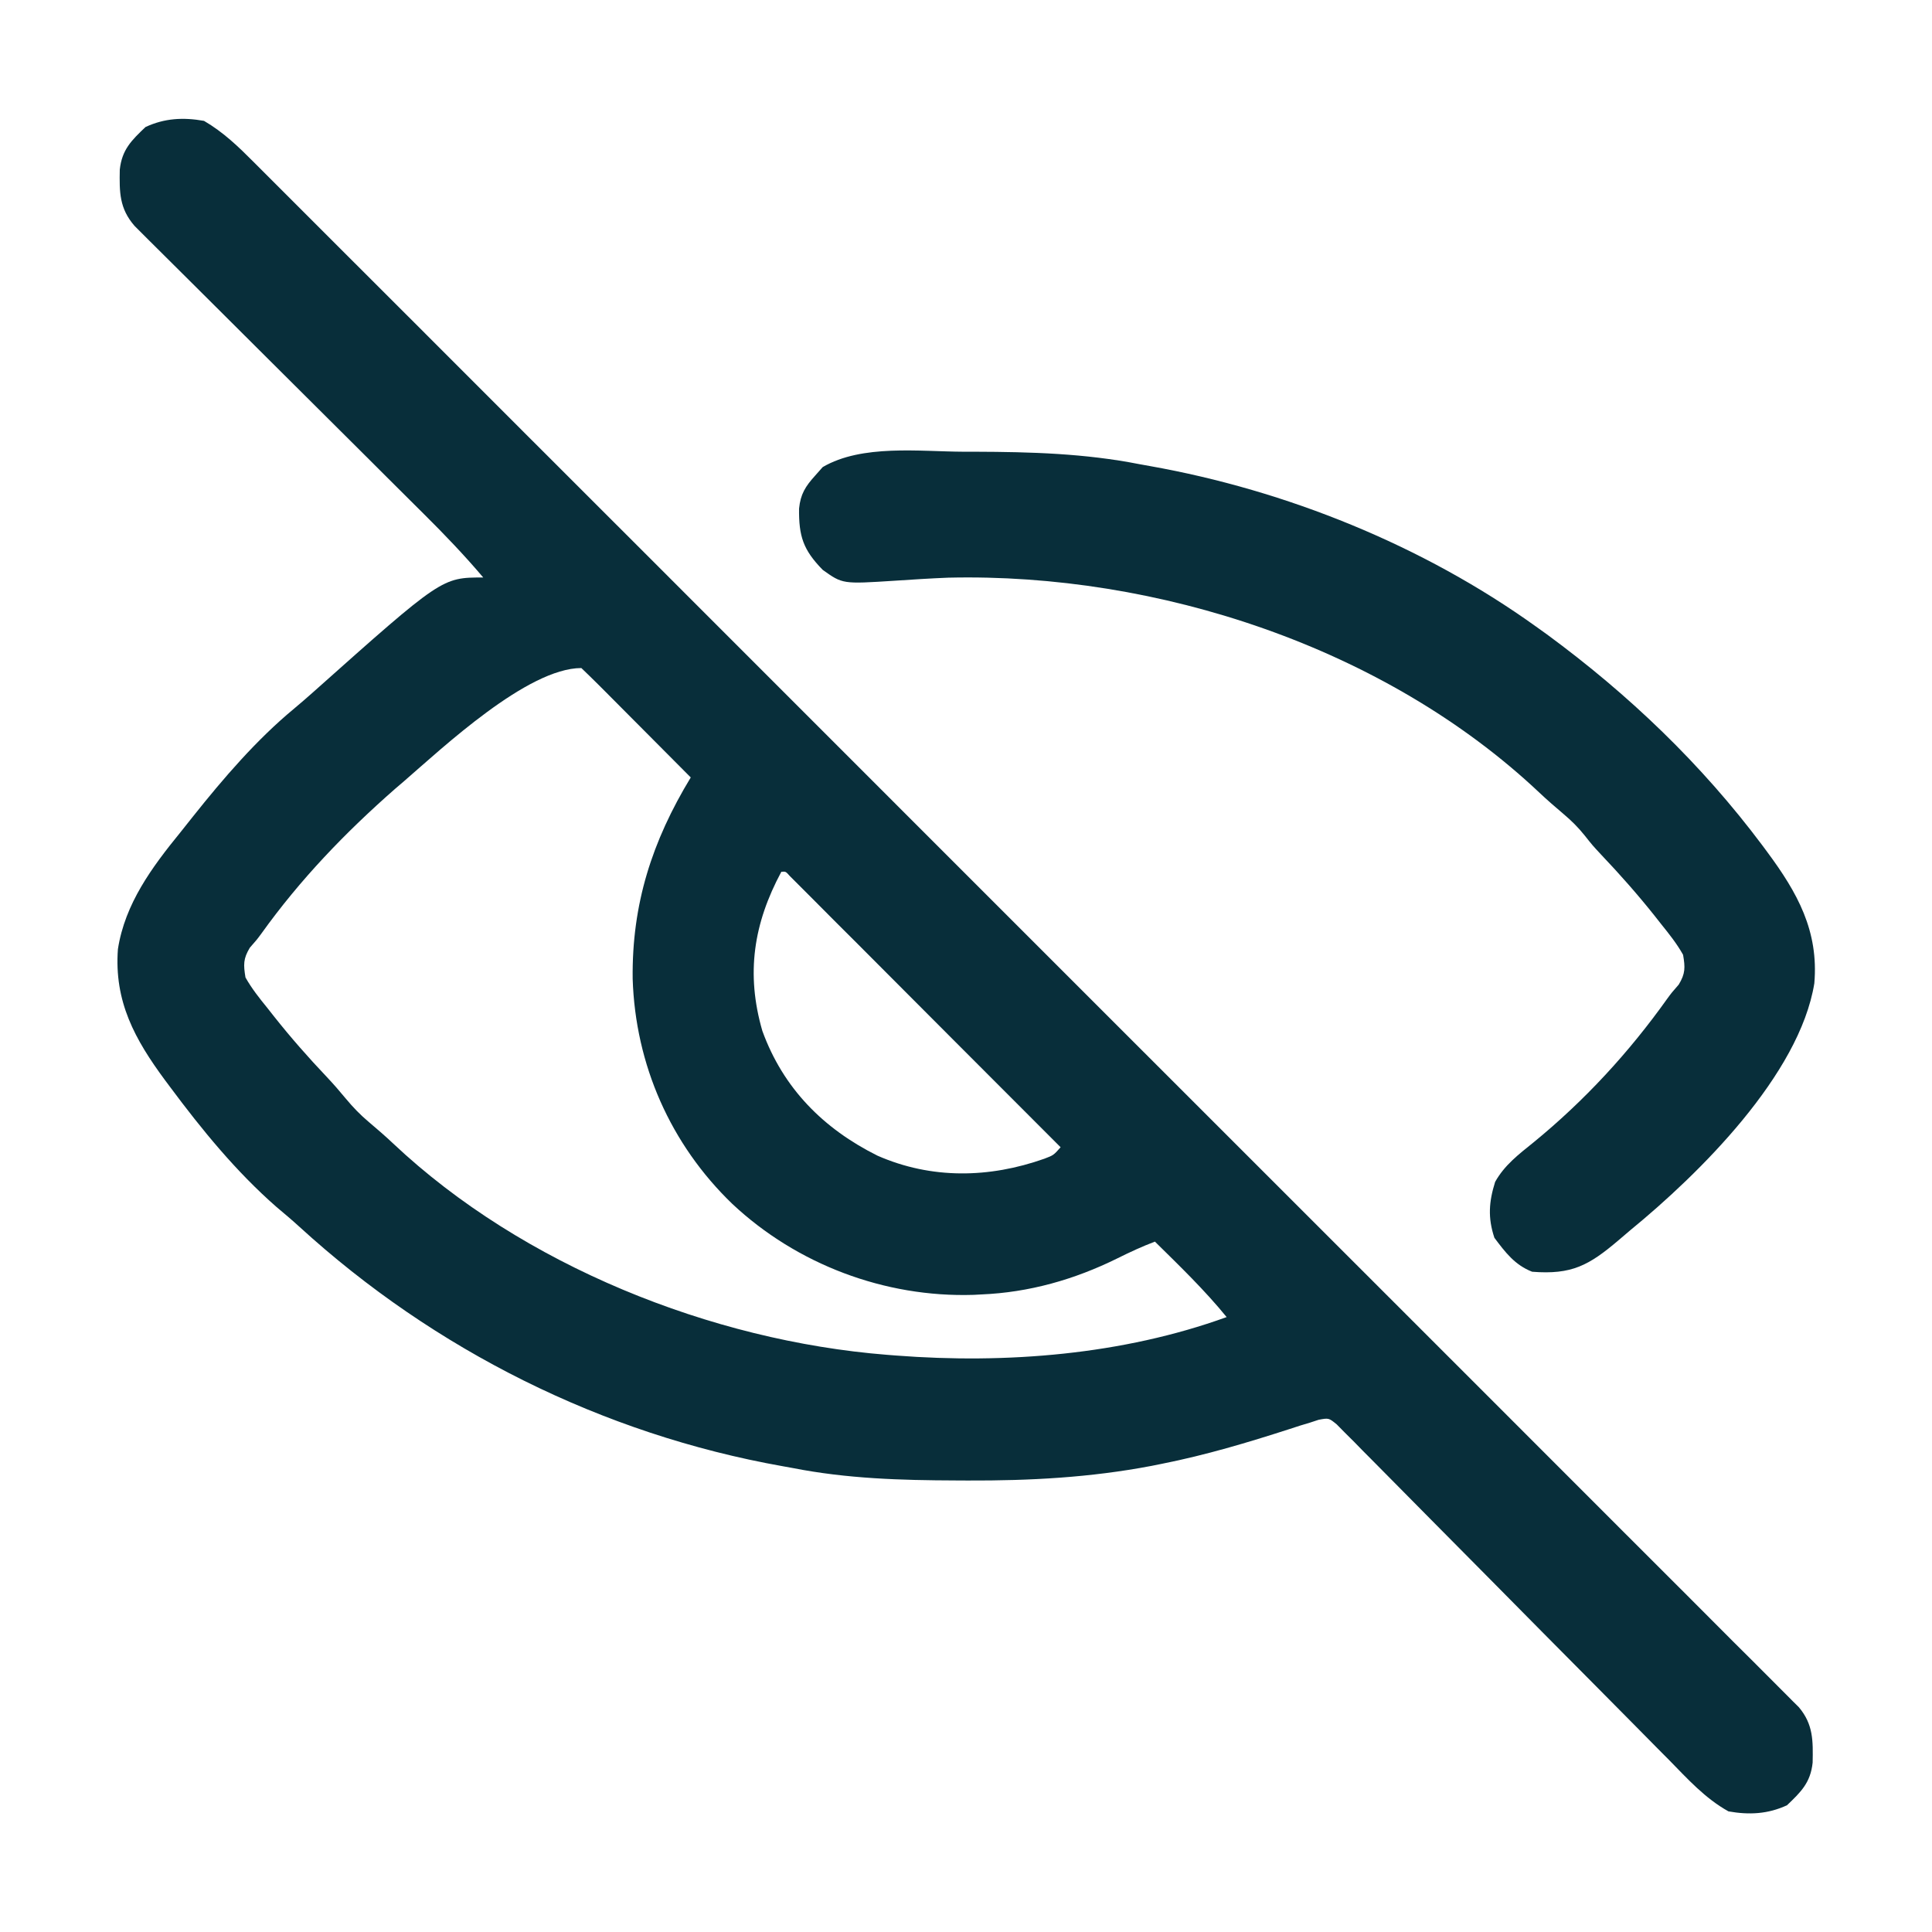
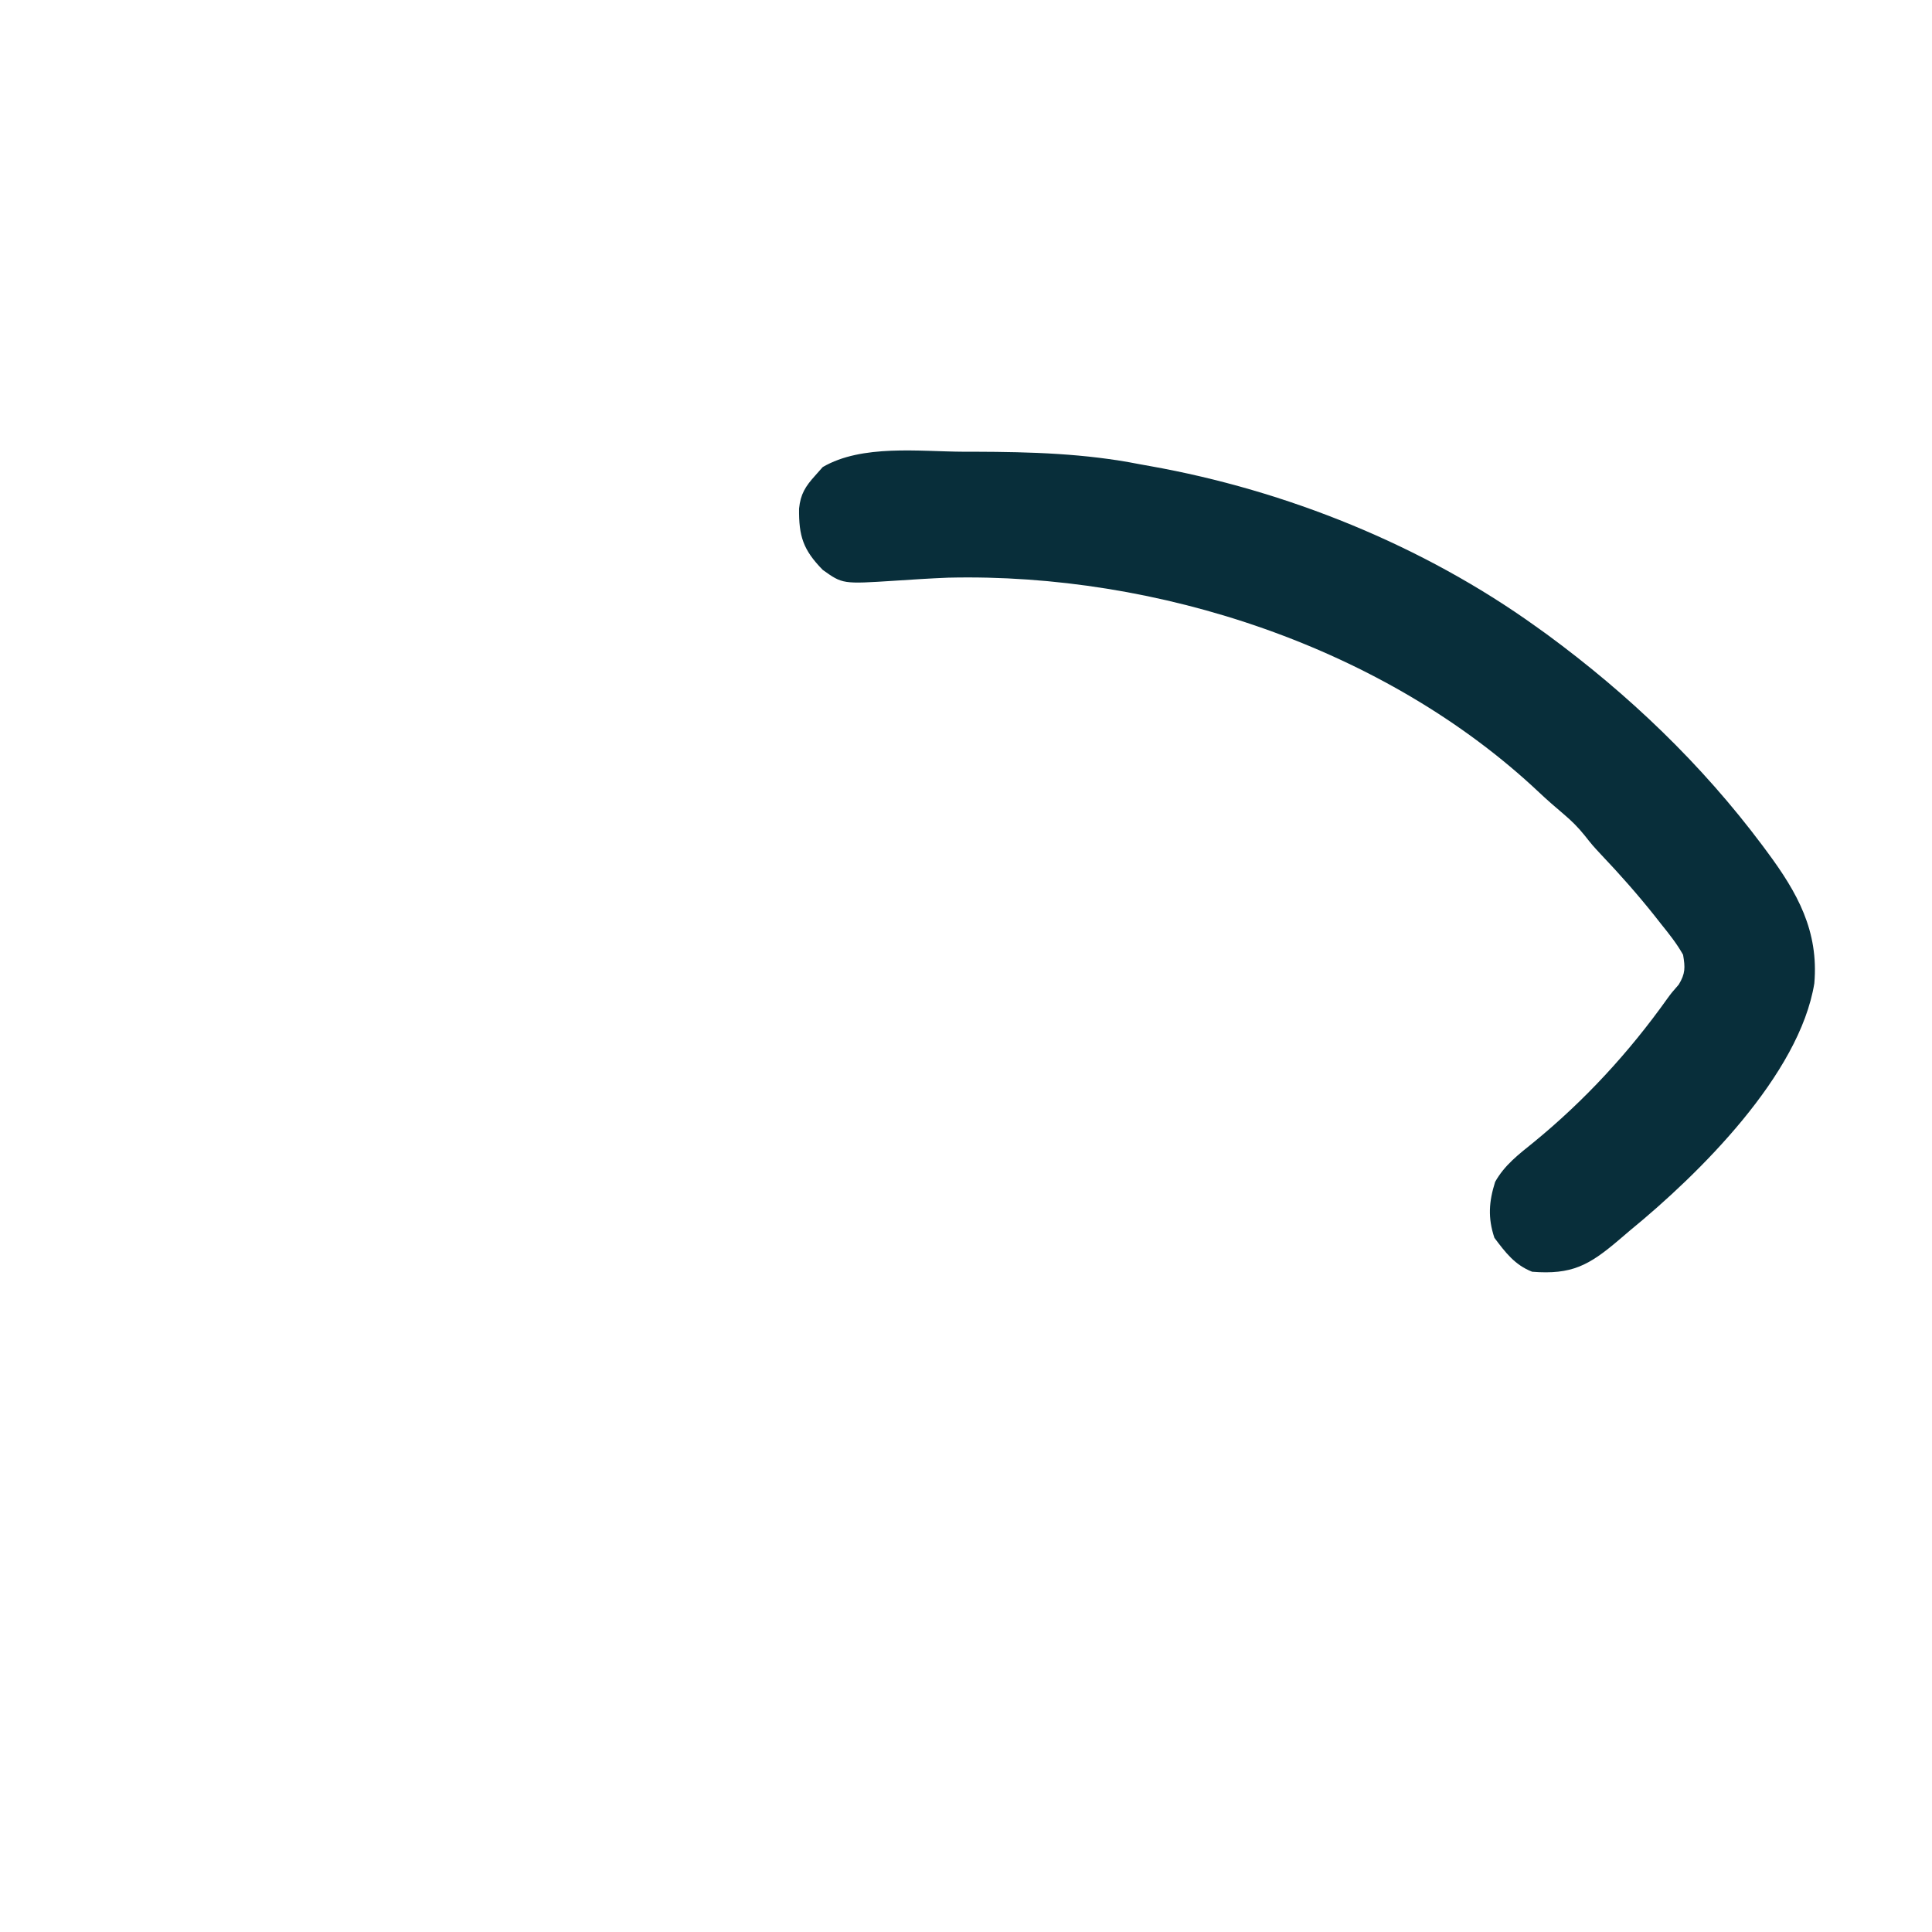
<svg xmlns="http://www.w3.org/2000/svg" width="32" height="32" viewBox="0 0 32 32" fill="none">
-   <path d="M3.379 2.002C3.7 2.189 3.947 2.428 4.208 2.69C4.275 2.757 4.275 2.757 4.343 2.825C4.492 2.973 4.641 3.123 4.79 3.272C4.898 3.38 5.006 3.488 5.114 3.596C5.349 3.83 5.584 4.065 5.818 4.3C6.167 4.649 6.517 4.998 6.866 5.347C7.49 5.97 8.113 6.594 8.736 7.218C9.282 7.763 9.827 8.309 10.373 8.854C10.409 8.891 10.445 8.927 10.483 8.964C10.629 9.111 10.776 9.258 10.923 9.404C12.301 10.782 13.678 12.159 15.055 13.537C16.279 14.762 17.504 15.986 18.728 17.21C20.104 18.585 21.479 19.96 22.854 21.335C23 21.482 23.147 21.628 23.294 21.775C23.329 21.811 23.366 21.847 23.403 21.884C23.948 22.43 24.494 22.975 25.039 23.52C25.659 24.14 26.279 24.76 26.898 25.38C27.245 25.727 27.592 26.074 27.94 26.421C28.198 26.68 28.457 26.939 28.715 27.198C28.82 27.303 28.925 27.408 29.031 27.512C29.173 27.654 29.315 27.797 29.457 27.939C29.519 28.001 29.519 28.001 29.582 28.064C29.62 28.102 29.658 28.14 29.696 28.179C29.729 28.211 29.761 28.244 29.795 28.277C30.035 28.562 30.03 28.835 30.023 29.195C29.988 29.526 29.83 29.68 29.598 29.901C29.282 30.047 28.972 30.063 28.629 30.002C28.241 29.787 27.951 29.463 27.643 29.149C27.581 29.087 27.52 29.026 27.459 28.964C27.328 28.831 27.197 28.699 27.066 28.566C26.86 28.357 26.652 28.148 26.445 27.939C25.855 27.345 25.265 26.75 24.677 26.154C24.352 25.825 24.026 25.496 23.7 25.168C23.493 24.96 23.287 24.752 23.082 24.543C22.954 24.413 22.826 24.284 22.698 24.155C22.609 24.067 22.522 23.978 22.435 23.888C22.383 23.836 22.33 23.784 22.276 23.73C22.208 23.662 22.208 23.662 22.139 23.591C22.008 23.485 22.008 23.485 21.841 23.516C21.767 23.54 21.767 23.54 21.692 23.565C21.639 23.581 21.586 23.596 21.532 23.613C21.475 23.631 21.419 23.65 21.36 23.669C20.663 23.894 19.969 24.101 19.25 24.244C19.191 24.256 19.132 24.268 19.071 24.28C18.055 24.473 17.06 24.526 16.027 24.522C15.964 24.521 15.9 24.521 15.835 24.521C14.92 24.518 14.029 24.492 13.129 24.315C13.047 24.3 13.047 24.3 12.963 24.285C9.979 23.755 7.193 22.36 4.961 20.321C4.836 20.207 4.708 20.099 4.578 19.99C3.912 19.407 3.343 18.711 2.816 18.002C2.777 17.949 2.777 17.949 2.736 17.895C2.233 17.215 1.889 16.589 1.953 15.721C2.07 14.966 2.518 14.363 2.988 13.786C3.06 13.697 3.131 13.608 3.201 13.518C3.702 12.889 4.249 12.252 4.87 11.738C4.977 11.649 5.081 11.558 5.185 11.466C7.318 9.565 7.318 9.565 8.004 9.565C7.692 9.197 7.362 8.852 7.02 8.513C6.967 8.46 6.914 8.407 6.859 8.353C6.716 8.21 6.572 8.067 6.428 7.924C6.277 7.774 6.126 7.624 5.976 7.473C5.463 6.962 4.951 6.452 4.438 5.942C4.153 5.659 3.869 5.376 3.586 5.093C3.436 4.944 3.286 4.794 3.136 4.645C2.969 4.479 2.802 4.313 2.635 4.147C2.561 4.073 2.561 4.073 2.485 3.998C2.439 3.952 2.394 3.907 2.347 3.86C2.308 3.821 2.269 3.782 2.228 3.741C1.976 3.451 1.977 3.182 1.984 2.809C2.02 2.478 2.178 2.325 2.41 2.104C2.726 1.957 3.036 1.941 3.379 2.002ZM6.691 12.94C6.643 12.981 6.595 13.022 6.546 13.064C5.717 13.791 4.972 14.566 4.33 15.462C4.254 15.565 4.254 15.565 4.138 15.697C4.028 15.879 4.031 15.979 4.066 16.19C4.17 16.374 4.297 16.534 4.43 16.697C4.466 16.744 4.503 16.791 4.541 16.838C4.817 17.186 5.108 17.517 5.414 17.839C5.524 17.956 5.626 18.073 5.728 18.197C5.85 18.343 5.965 18.463 6.109 18.584C6.247 18.701 6.382 18.817 6.513 18.941C8.653 20.957 11.783 22.209 14.691 22.44C14.742 22.444 14.793 22.448 14.845 22.452C16.665 22.592 18.591 22.44 20.317 21.815C19.952 21.367 19.539 20.969 19.129 20.565C18.915 20.646 18.711 20.741 18.506 20.843C17.797 21.193 17.048 21.407 16.254 21.44C16.211 21.442 16.168 21.445 16.124 21.447C14.655 21.493 13.197 20.942 12.129 19.94C11.105 18.953 10.524 17.634 10.479 16.213C10.464 14.973 10.801 13.932 11.441 12.877C11.185 12.619 10.928 12.361 10.671 12.103C10.583 12.015 10.495 11.927 10.408 11.839C10.283 11.713 10.157 11.587 10.032 11.461C9.992 11.421 9.953 11.382 9.912 11.341C9.819 11.248 9.724 11.156 9.629 11.065C8.736 11.065 7.33 12.387 6.691 12.94ZM12.941 14.44C12.483 15.293 12.351 16.124 12.627 17.075C12.972 18.026 13.639 18.696 14.535 19.142C15.429 19.534 16.386 19.515 17.298 19.192C17.45 19.134 17.45 19.134 17.567 19.002C16.973 18.407 16.379 17.812 15.785 17.218C15.509 16.941 15.234 16.665 14.958 16.389C14.692 16.123 14.426 15.856 14.161 15.59C14.059 15.488 13.957 15.386 13.855 15.285C13.714 15.142 13.572 15 13.43 14.858C13.387 14.816 13.345 14.773 13.301 14.729C13.244 14.672 13.244 14.672 13.185 14.613C13.151 14.579 13.117 14.546 13.083 14.511C13.014 14.433 13.014 14.433 12.941 14.44Z" fill="#082E3A" />
  <path d="M15.959 7.482C16.024 7.482 16.088 7.482 16.154 7.482C17.076 7.485 17.97 7.51 18.877 7.689C18.932 7.699 18.987 7.709 19.044 7.719C21.307 8.121 23.569 9.034 25.44 10.377C25.53 10.442 25.53 10.442 25.623 10.508C26.979 11.505 28.181 12.654 29.19 14.002C29.216 14.037 29.243 14.073 29.27 14.11C29.772 14.787 30.125 15.42 30.051 16.287C29.805 17.802 28.148 19.439 27.002 20.377C26.939 20.431 26.875 20.485 26.812 20.539C26.318 20.959 26.034 21.116 25.377 21.064C25.089 20.951 24.934 20.744 24.752 20.502C24.641 20.168 24.661 19.905 24.764 19.576C24.918 19.299 25.154 19.12 25.397 18.924C26.245 18.231 26.982 17.431 27.616 16.54C27.69 16.439 27.69 16.439 27.805 16.308C27.916 16.125 27.913 16.025 27.877 15.814C27.774 15.63 27.646 15.47 27.514 15.306C27.477 15.26 27.441 15.213 27.403 15.165C27.125 14.816 26.831 14.483 26.523 14.159C26.377 14.002 26.377 14.002 26.247 13.838C26.139 13.703 26.032 13.597 25.901 13.486C25.762 13.368 25.625 13.25 25.493 13.125C22.94 10.72 19.173 9.487 15.706 9.568C15.408 9.58 15.111 9.599 14.813 9.619C13.956 9.674 13.956 9.674 13.627 9.439C13.302 9.107 13.23 8.881 13.235 8.424C13.259 8.183 13.341 8.055 13.502 7.877C13.564 7.807 13.564 7.807 13.627 7.736C14.278 7.356 15.229 7.479 15.959 7.482Z" fill="#082E3A" />
</svg>